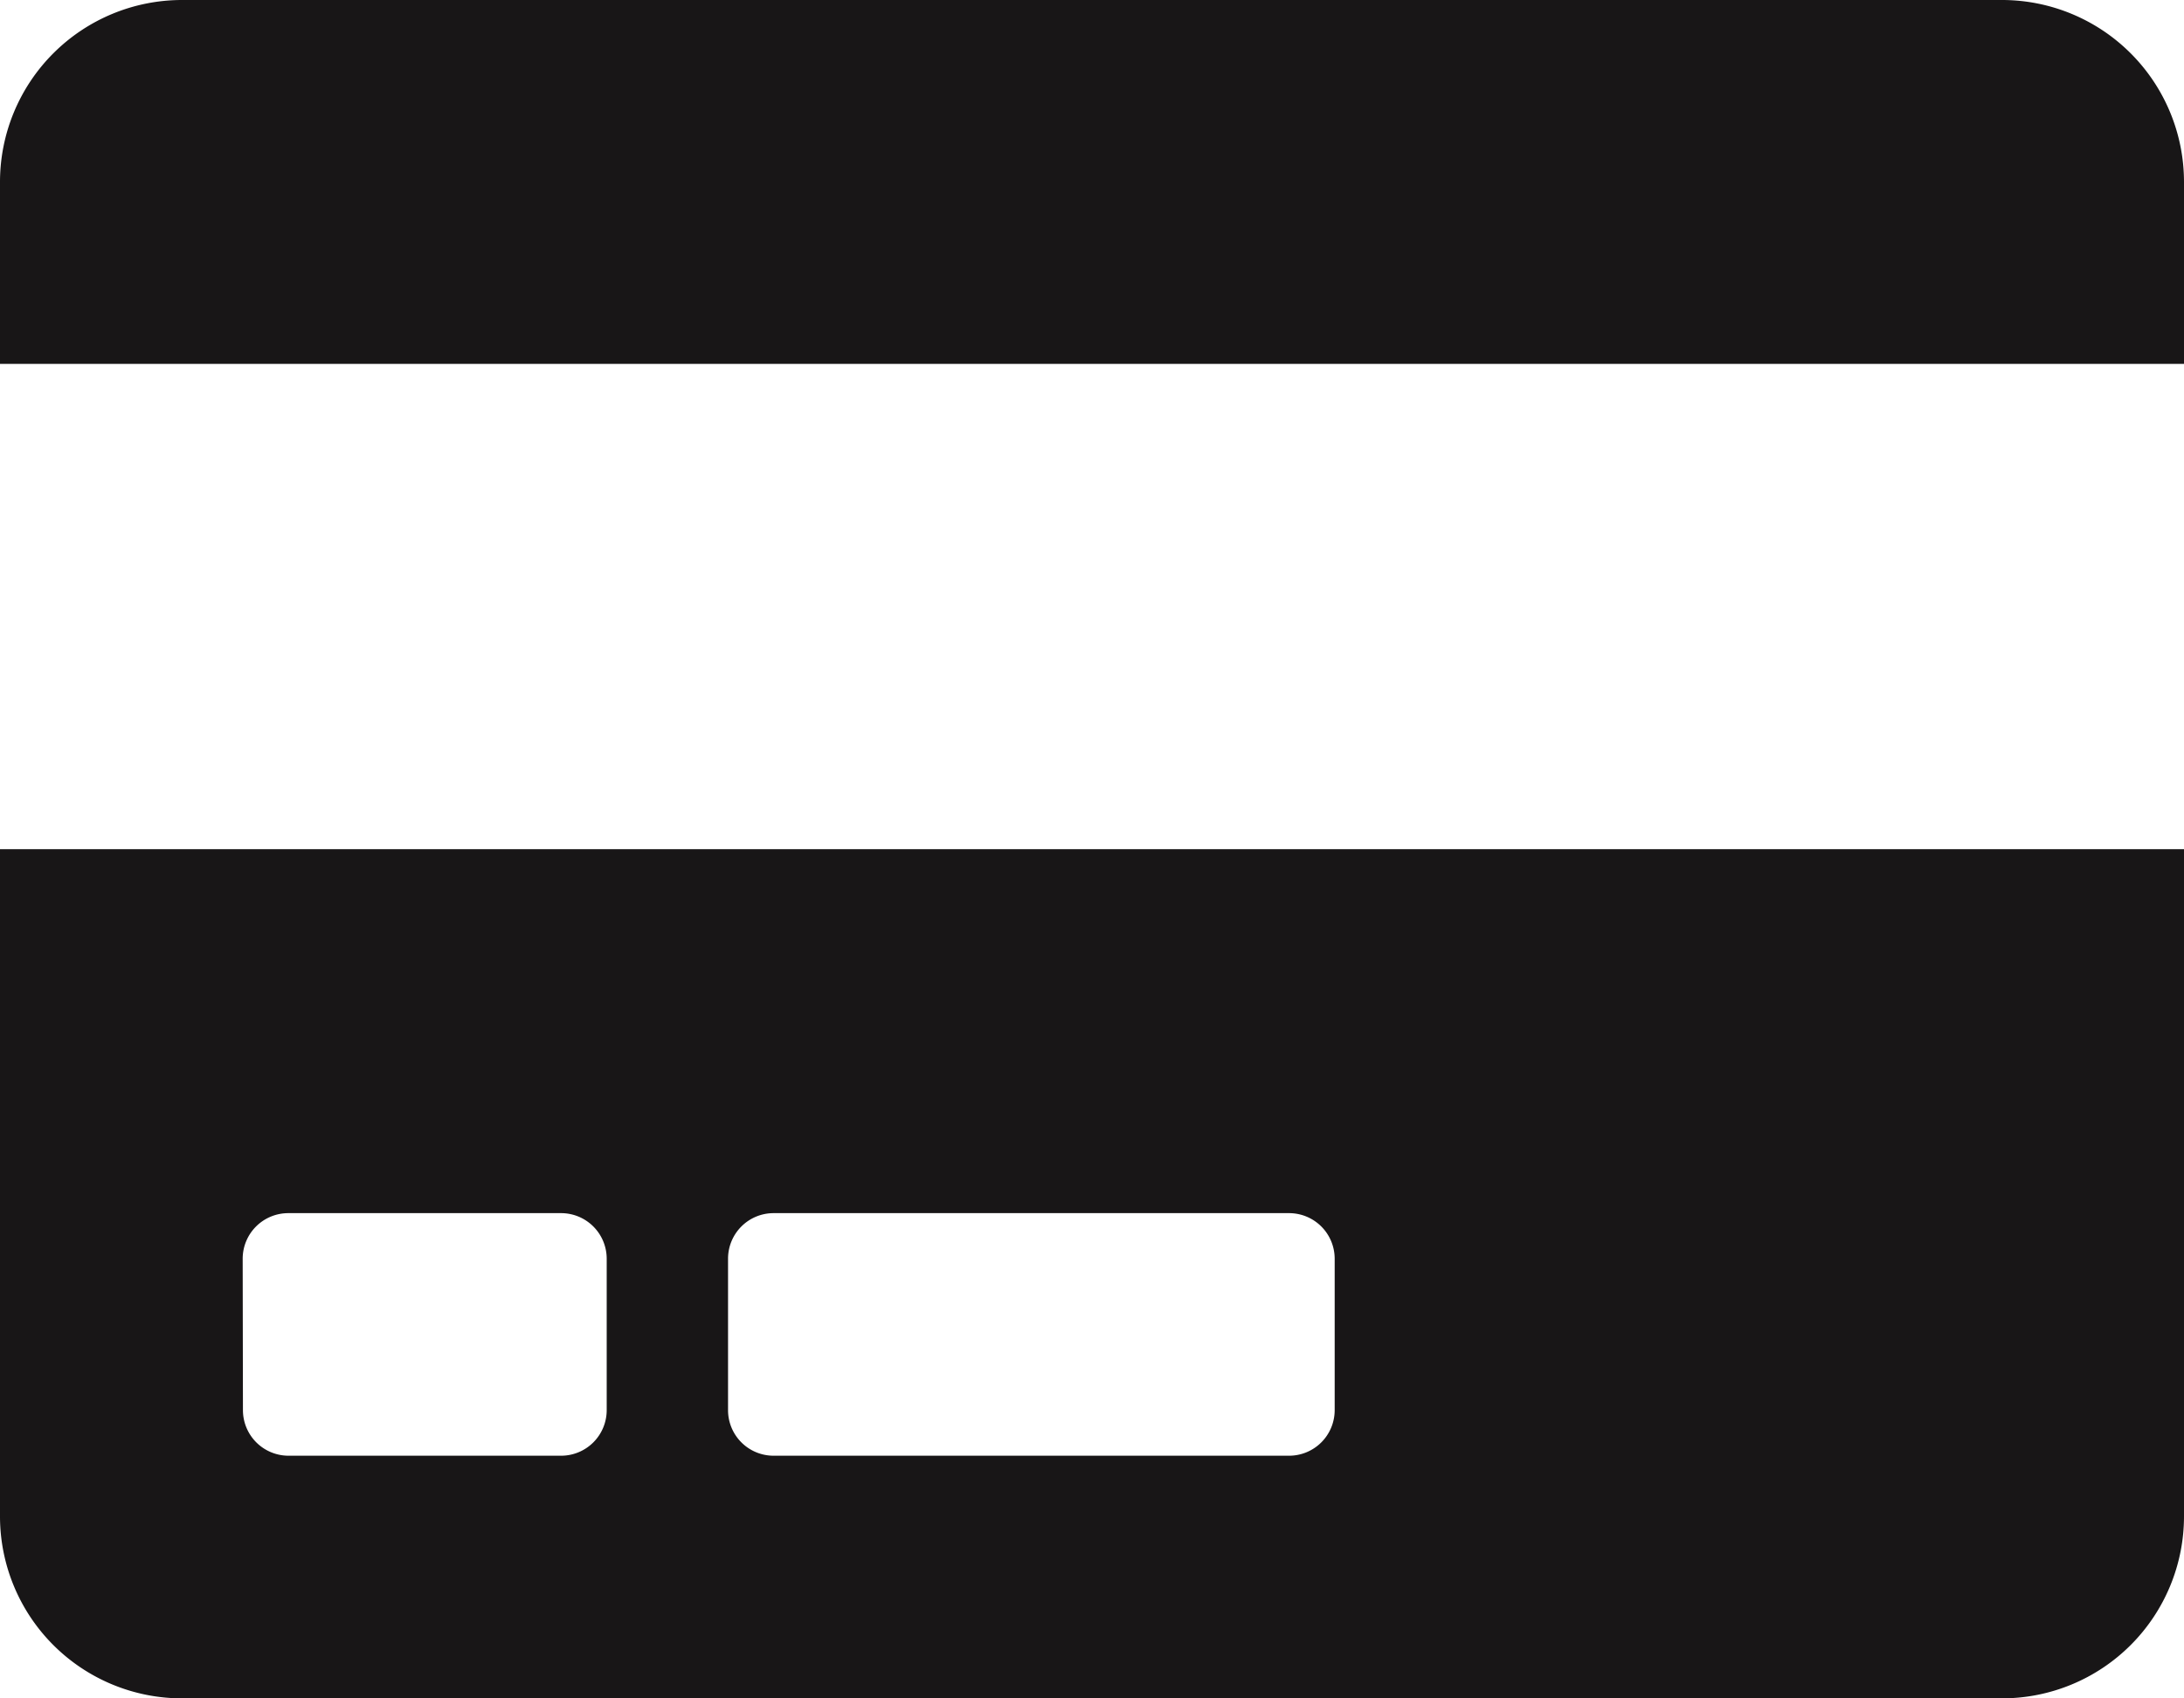
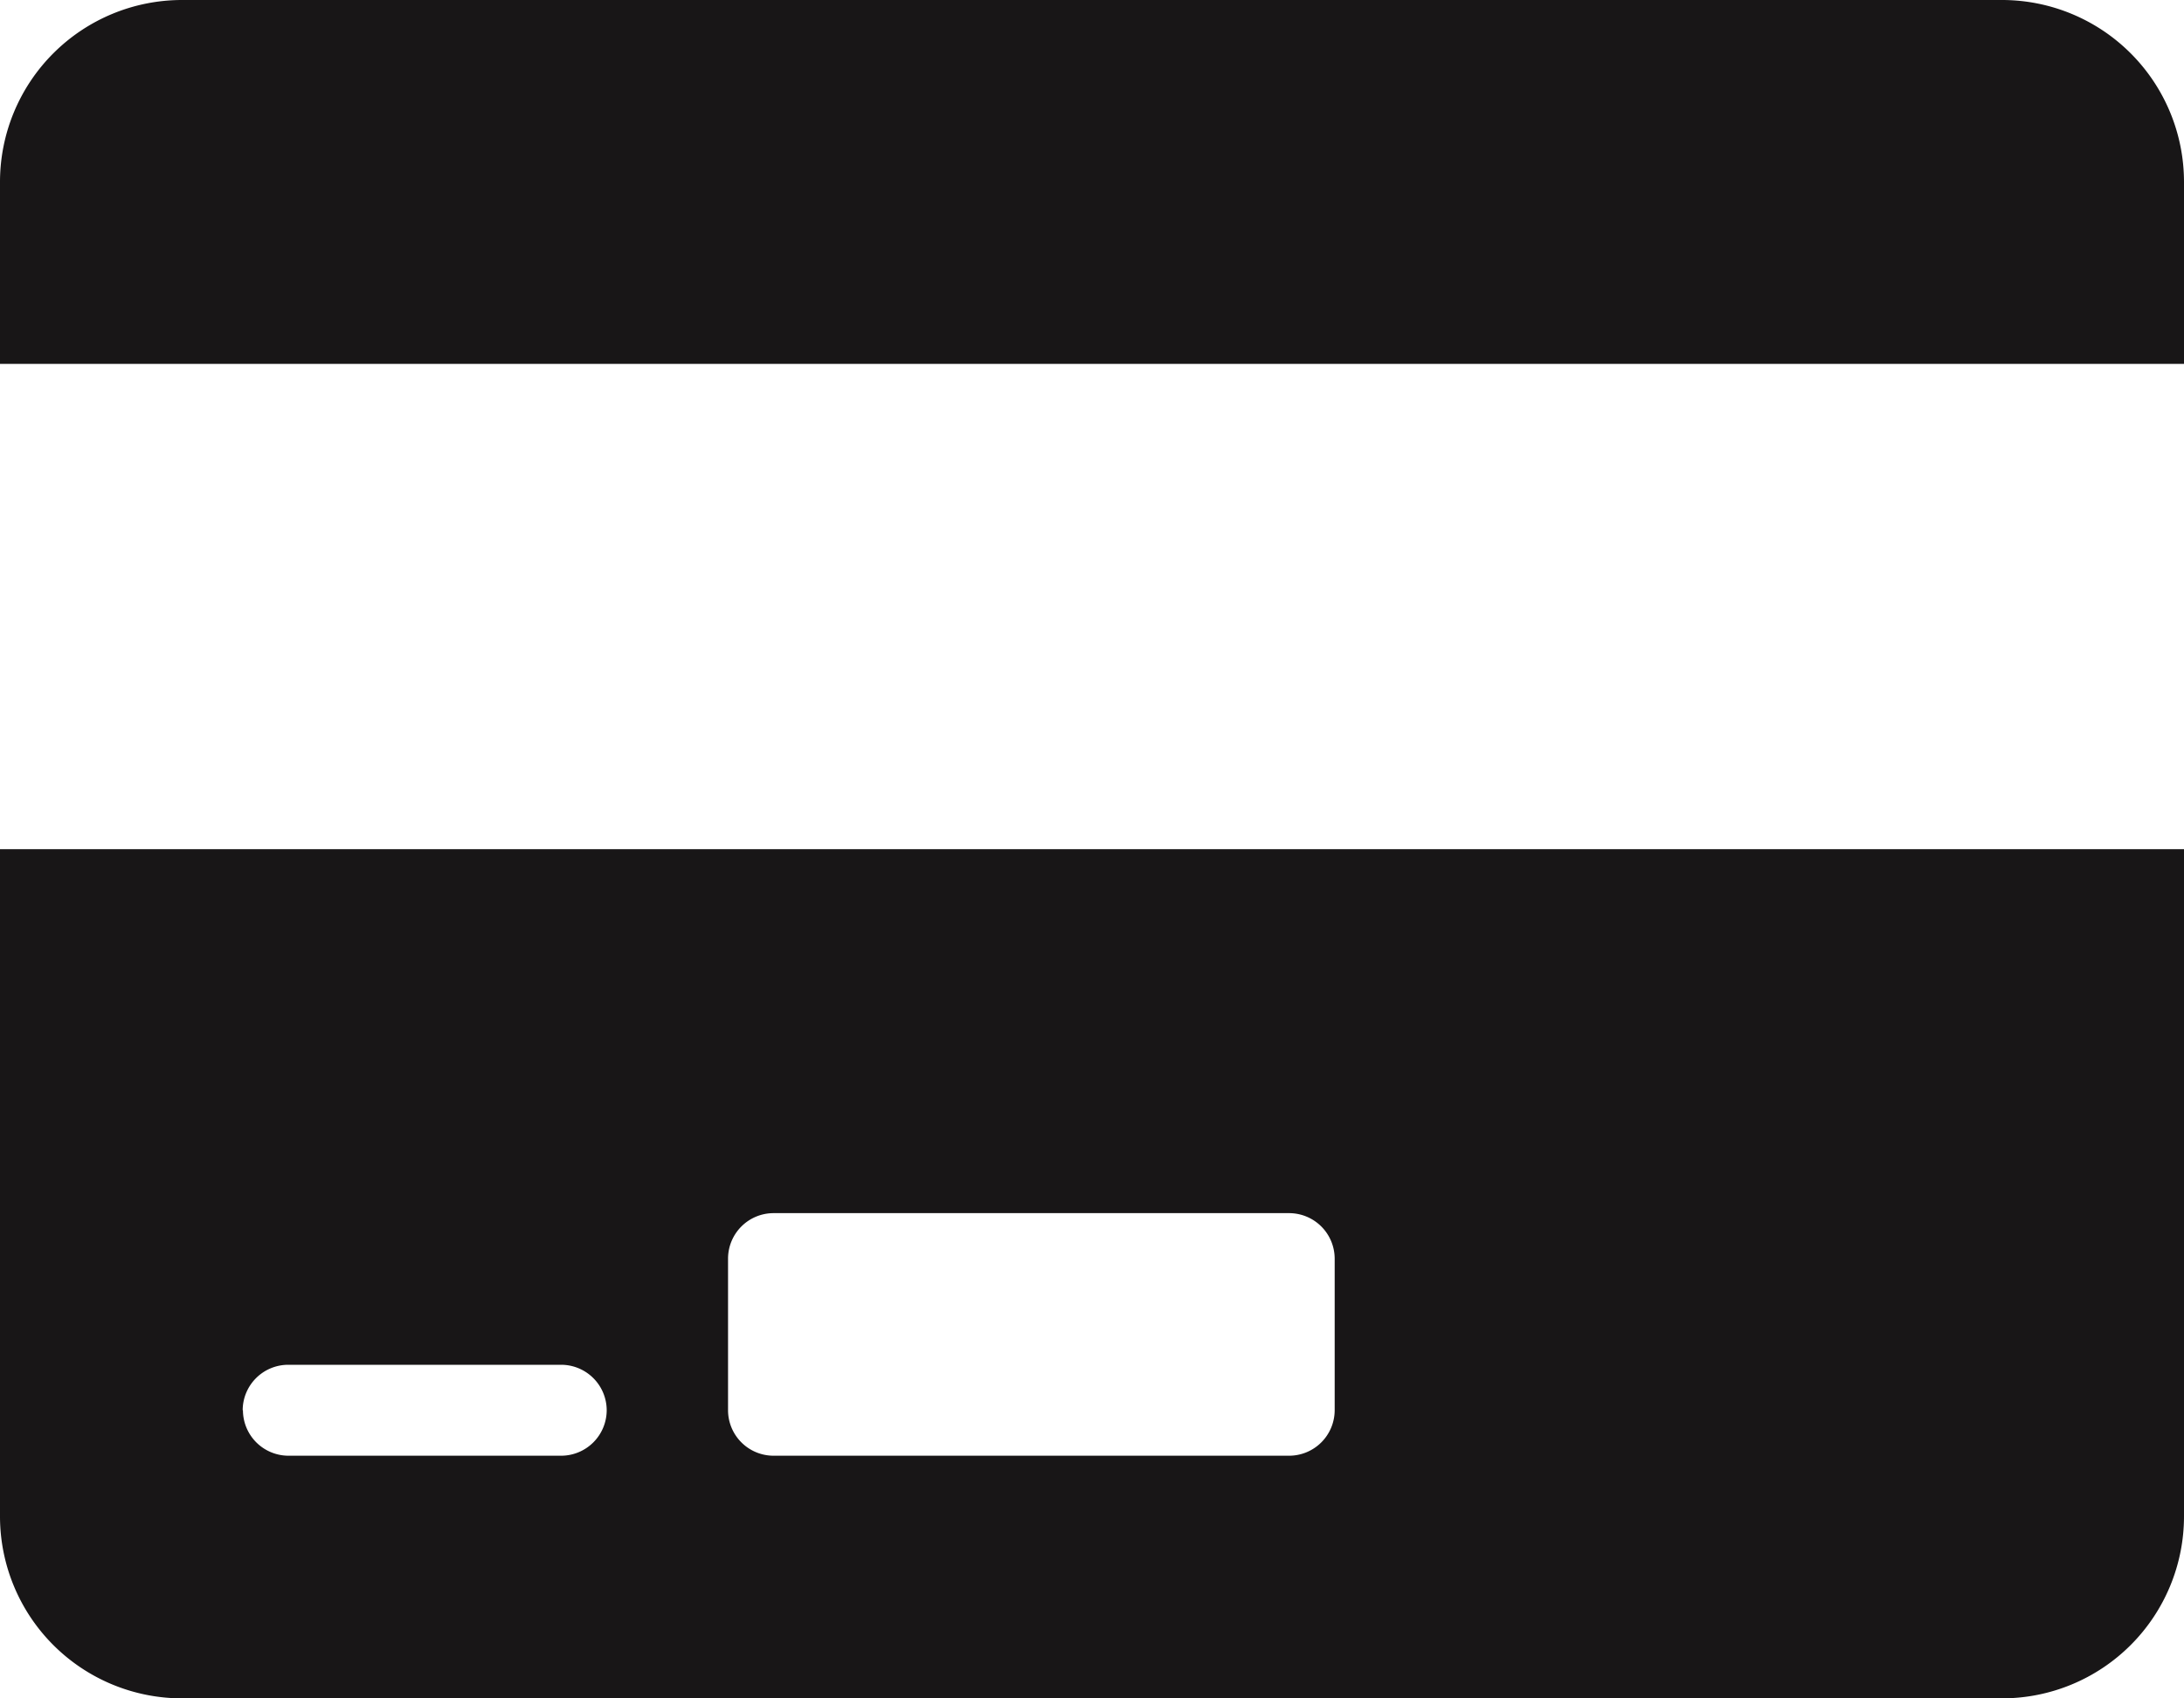
<svg xmlns="http://www.w3.org/2000/svg" width="34" height="26.444" viewBox="0 0 34 26.444">
-   <path id="icon-my-wallet" d="M269.01,59.753a2.834,2.834,0,0,0,2.834,2.833h28.333a2.834,2.834,0,0,0,2.833-2.833V49.364h-34Zm11.334-4.014a.709.709,0,0,1,.708-.708h8.028a.71.71,0,0,1,.708.708V58.1a.71.71,0,0,1-.708.708h-8.028a.709.709,0,0,1-.708-.708Zm-7.556,0a.71.71,0,0,1,.708-.708h4.25a.71.71,0,0,1,.709.708V58.1a.71.71,0,0,1-.709.708H273.5a.71.71,0,0,1-.708-.708ZM303.01,38.975v2.833h-34V38.975a2.834,2.834,0,0,1,2.834-2.833h28.333A2.834,2.834,0,0,1,303.01,38.975Z" transform="translate(-269.01 -36.142)" fill="#181617" />
+   <path id="icon-my-wallet" d="M269.01,59.753a2.834,2.834,0,0,0,2.834,2.833h28.333a2.834,2.834,0,0,0,2.833-2.833V49.364h-34Zm11.334-4.014a.709.709,0,0,1,.708-.708h8.028a.71.71,0,0,1,.708.708V58.1a.71.71,0,0,1-.708.708h-8.028a.709.709,0,0,1-.708-.708m-7.556,0a.71.71,0,0,1,.708-.708h4.25a.71.71,0,0,1,.709.708V58.1a.71.71,0,0,1-.709.708H273.5a.71.71,0,0,1-.708-.708ZM303.01,38.975v2.833h-34V38.975a2.834,2.834,0,0,1,2.834-2.833h28.333A2.834,2.834,0,0,1,303.01,38.975Z" transform="translate(-269.01 -36.142)" fill="#181617" />
</svg>